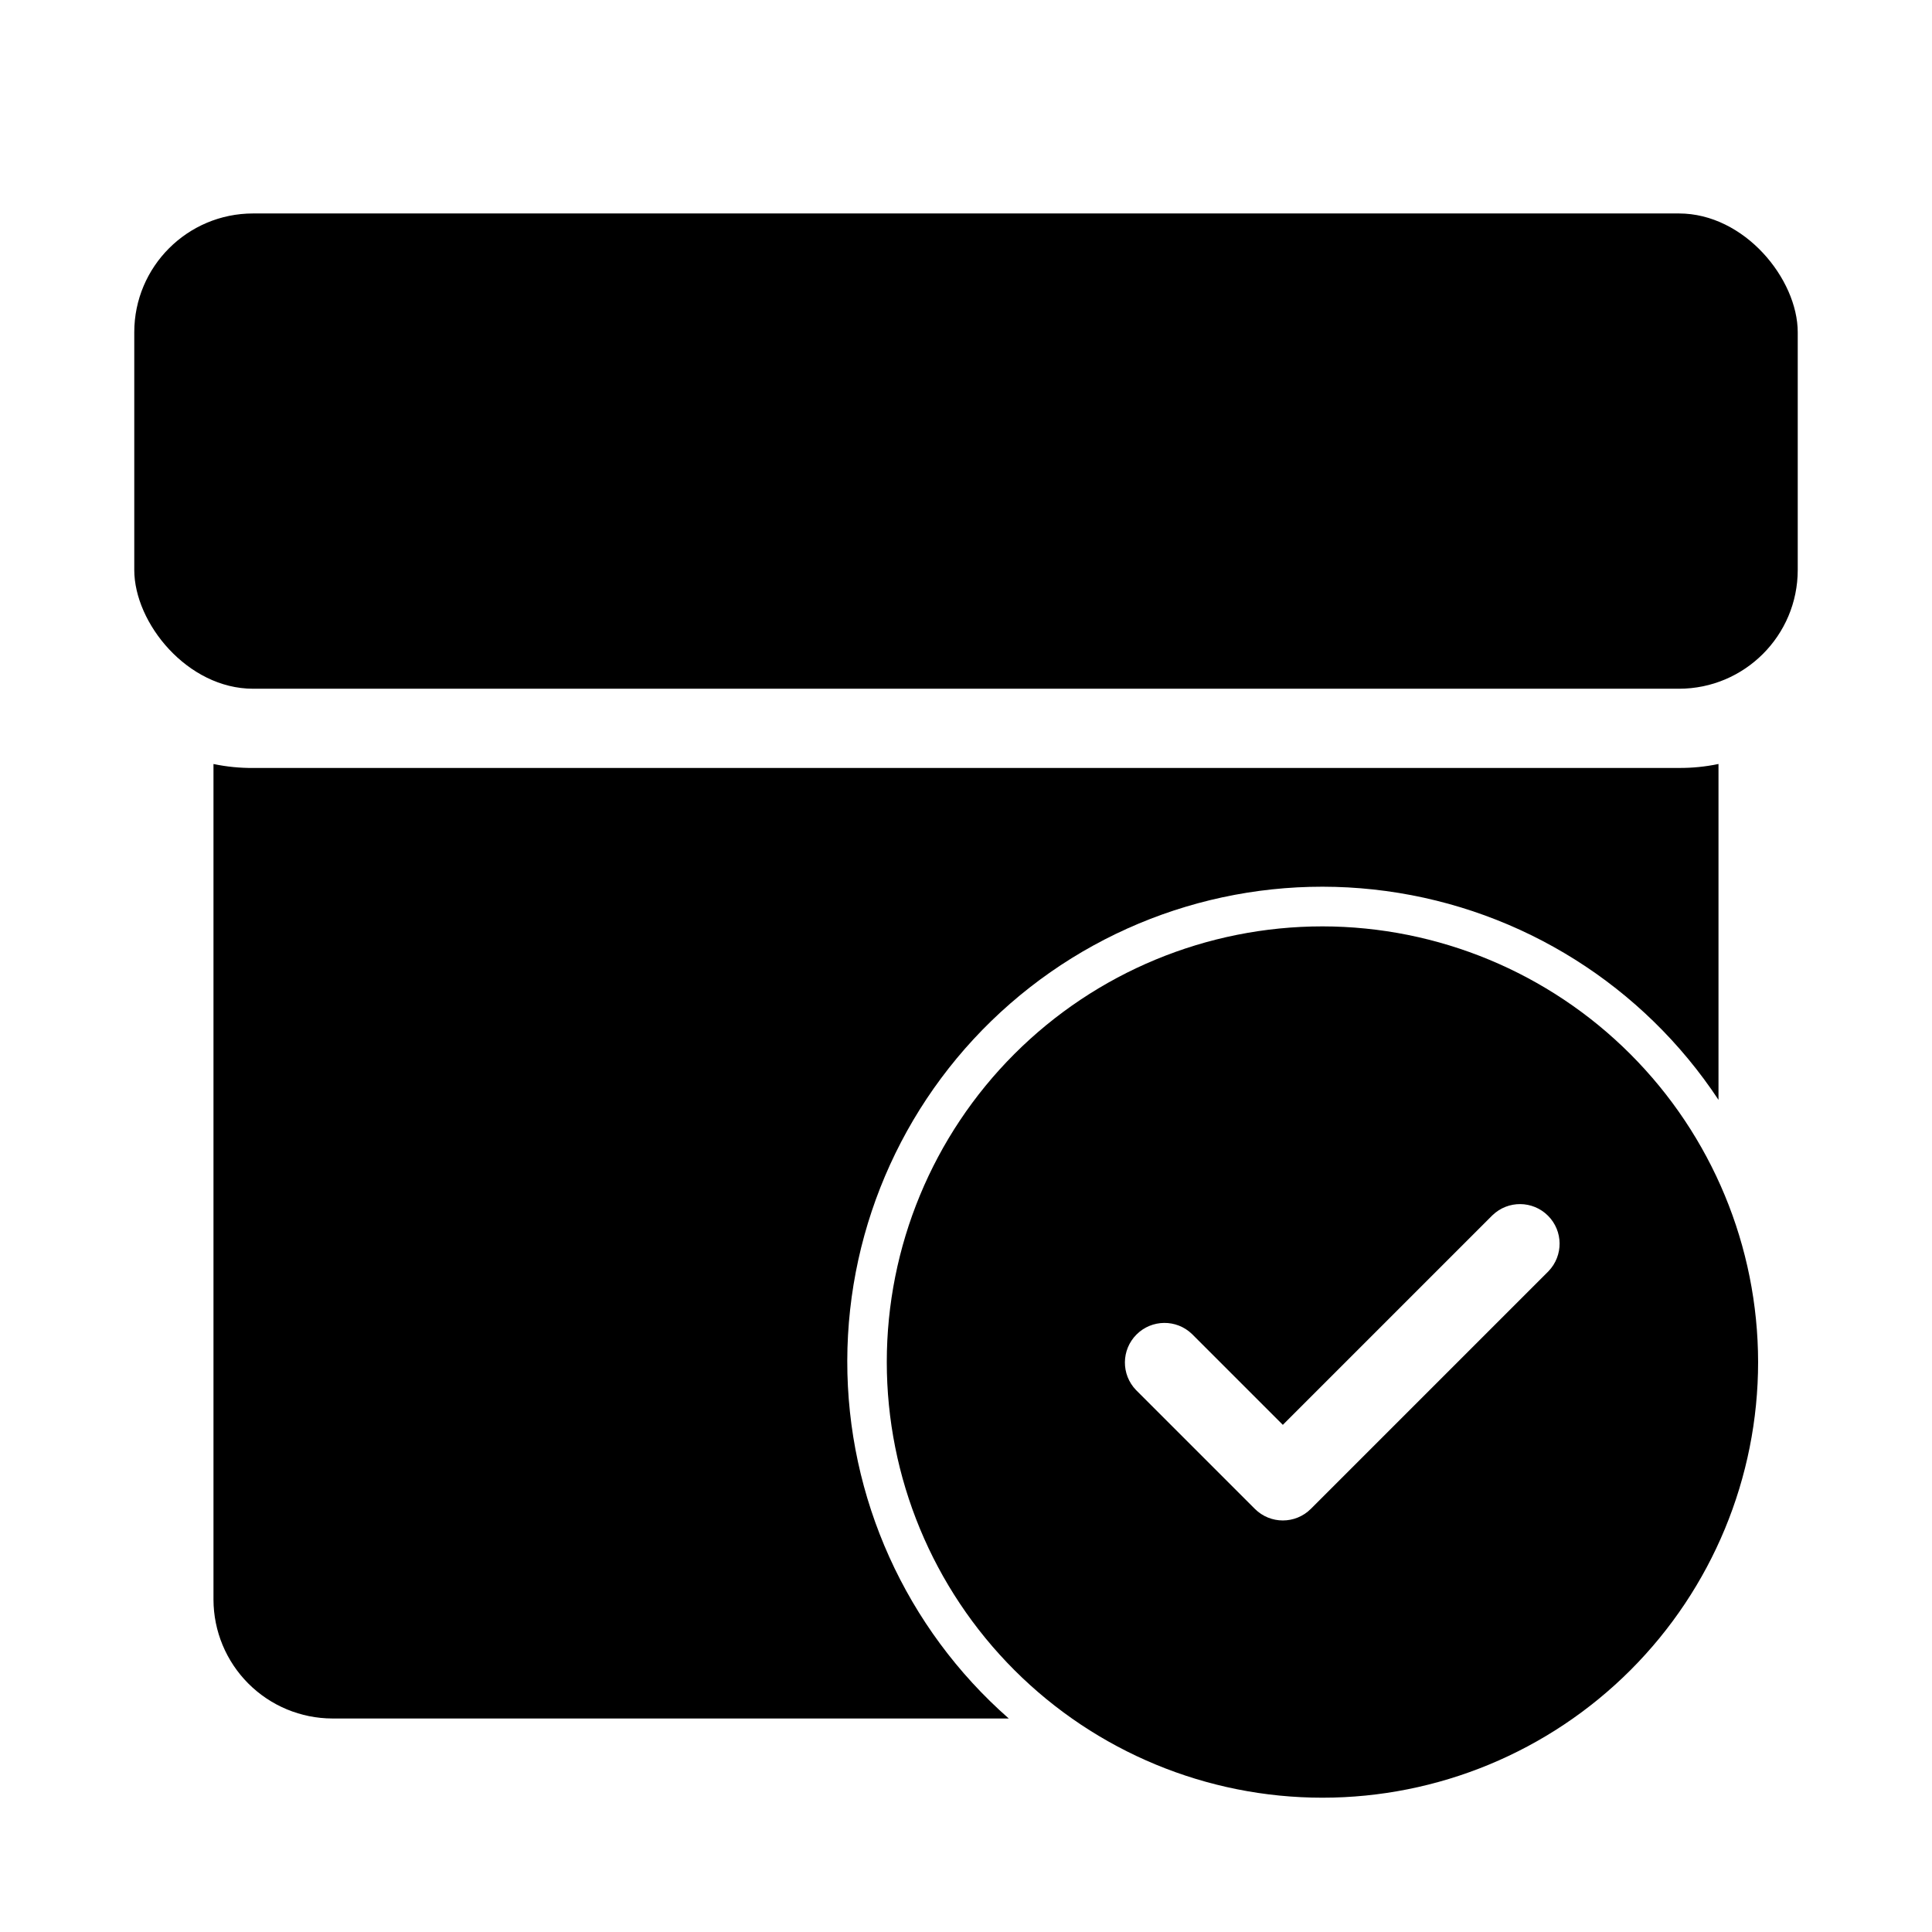
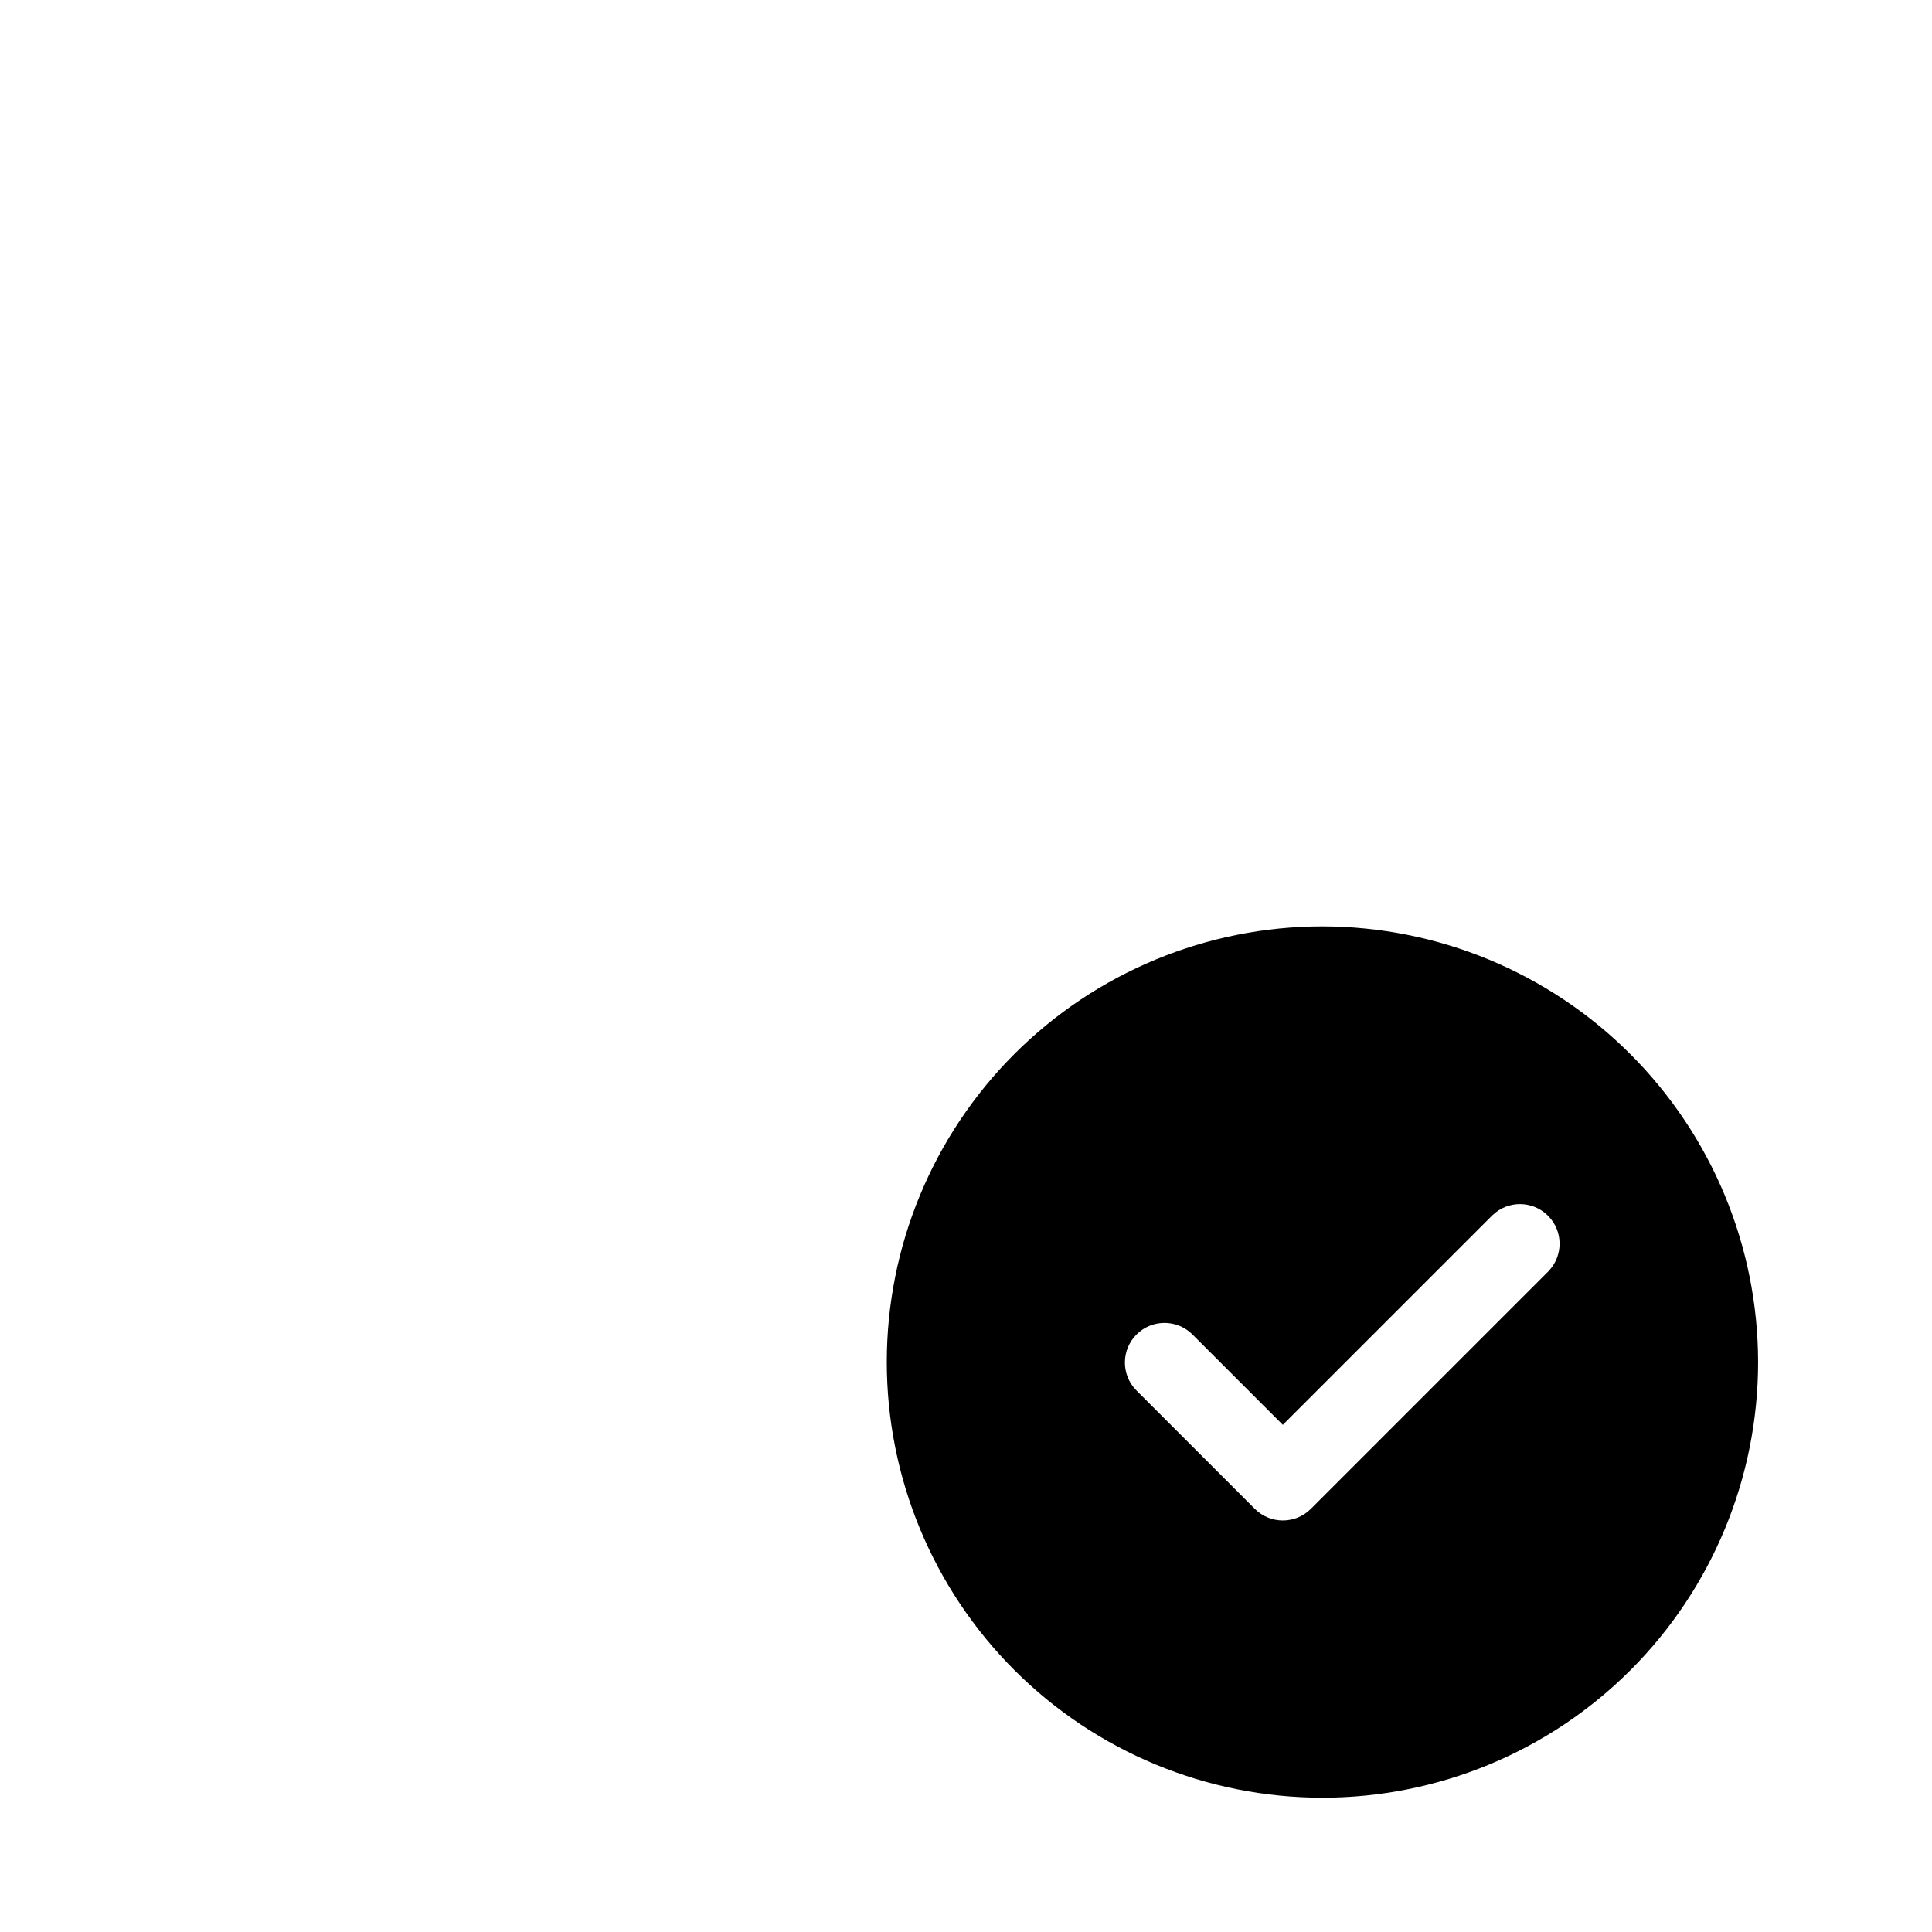
<svg xmlns="http://www.w3.org/2000/svg" fill="#000000" width="800px" height="800px" version="1.1" viewBox="144 144 512 512">
  <g>
-     <path d="m211.07 347.52c-3.527 0.023-7.047-0.328-10.496-1.051v221.46c0.023 8.344 3.352 16.34 9.25 22.238 5.898 5.902 13.895 9.227 22.238 9.25h179.27c-27.27-23.953-42.867-58.512-42.797-94.805 0.07-36.293 15.805-70.789 43.164-94.637 27.359-23.848 63.68-34.727 99.645-29.84 35.965 4.883 68.066 25.055 88.074 55.336v-89.008c-3.449 0.723-6.969 1.074-10.496 1.051z" />
-     <path d="m211.07 200.57h377.86c17.391 0 31.488 17.391 31.488 31.488v62.977c0 17.391-14.098 31.488-31.488 31.488h-377.86c-17.391 0-31.488-17.391-31.488-31.488v-62.977c0-17.391 14.098-31.488 31.488-31.488z" />
    <path d="m494.46 389.5c-30.617 0-59.984 12.164-81.637 33.816-21.652 21.652-33.816 51.02-33.816 81.637 0 30.621 12.164 59.988 33.816 81.641 21.652 21.652 51.02 33.816 81.637 33.816 30.621 0 59.988-12.164 81.641-33.816 21.652-21.652 33.816-51.02 33.816-81.641-0.035-30.609-12.211-59.953-33.855-81.598s-50.988-33.82-81.602-33.855zm59.902 91.391-62.977 62.977v-0.004c-4.098 4.098-10.742 4.098-14.84 0l-31.488-31.488c-3.977-4.117-3.922-10.664 0.129-14.715 4.047-4.047 10.594-4.106 14.711-0.125l24.066 24.066 55.555-55.555h0.004c4.117-3.977 10.664-3.922 14.711 0.129 4.051 4.047 4.106 10.594 0.129 14.711z" />
  </g>
</svg>